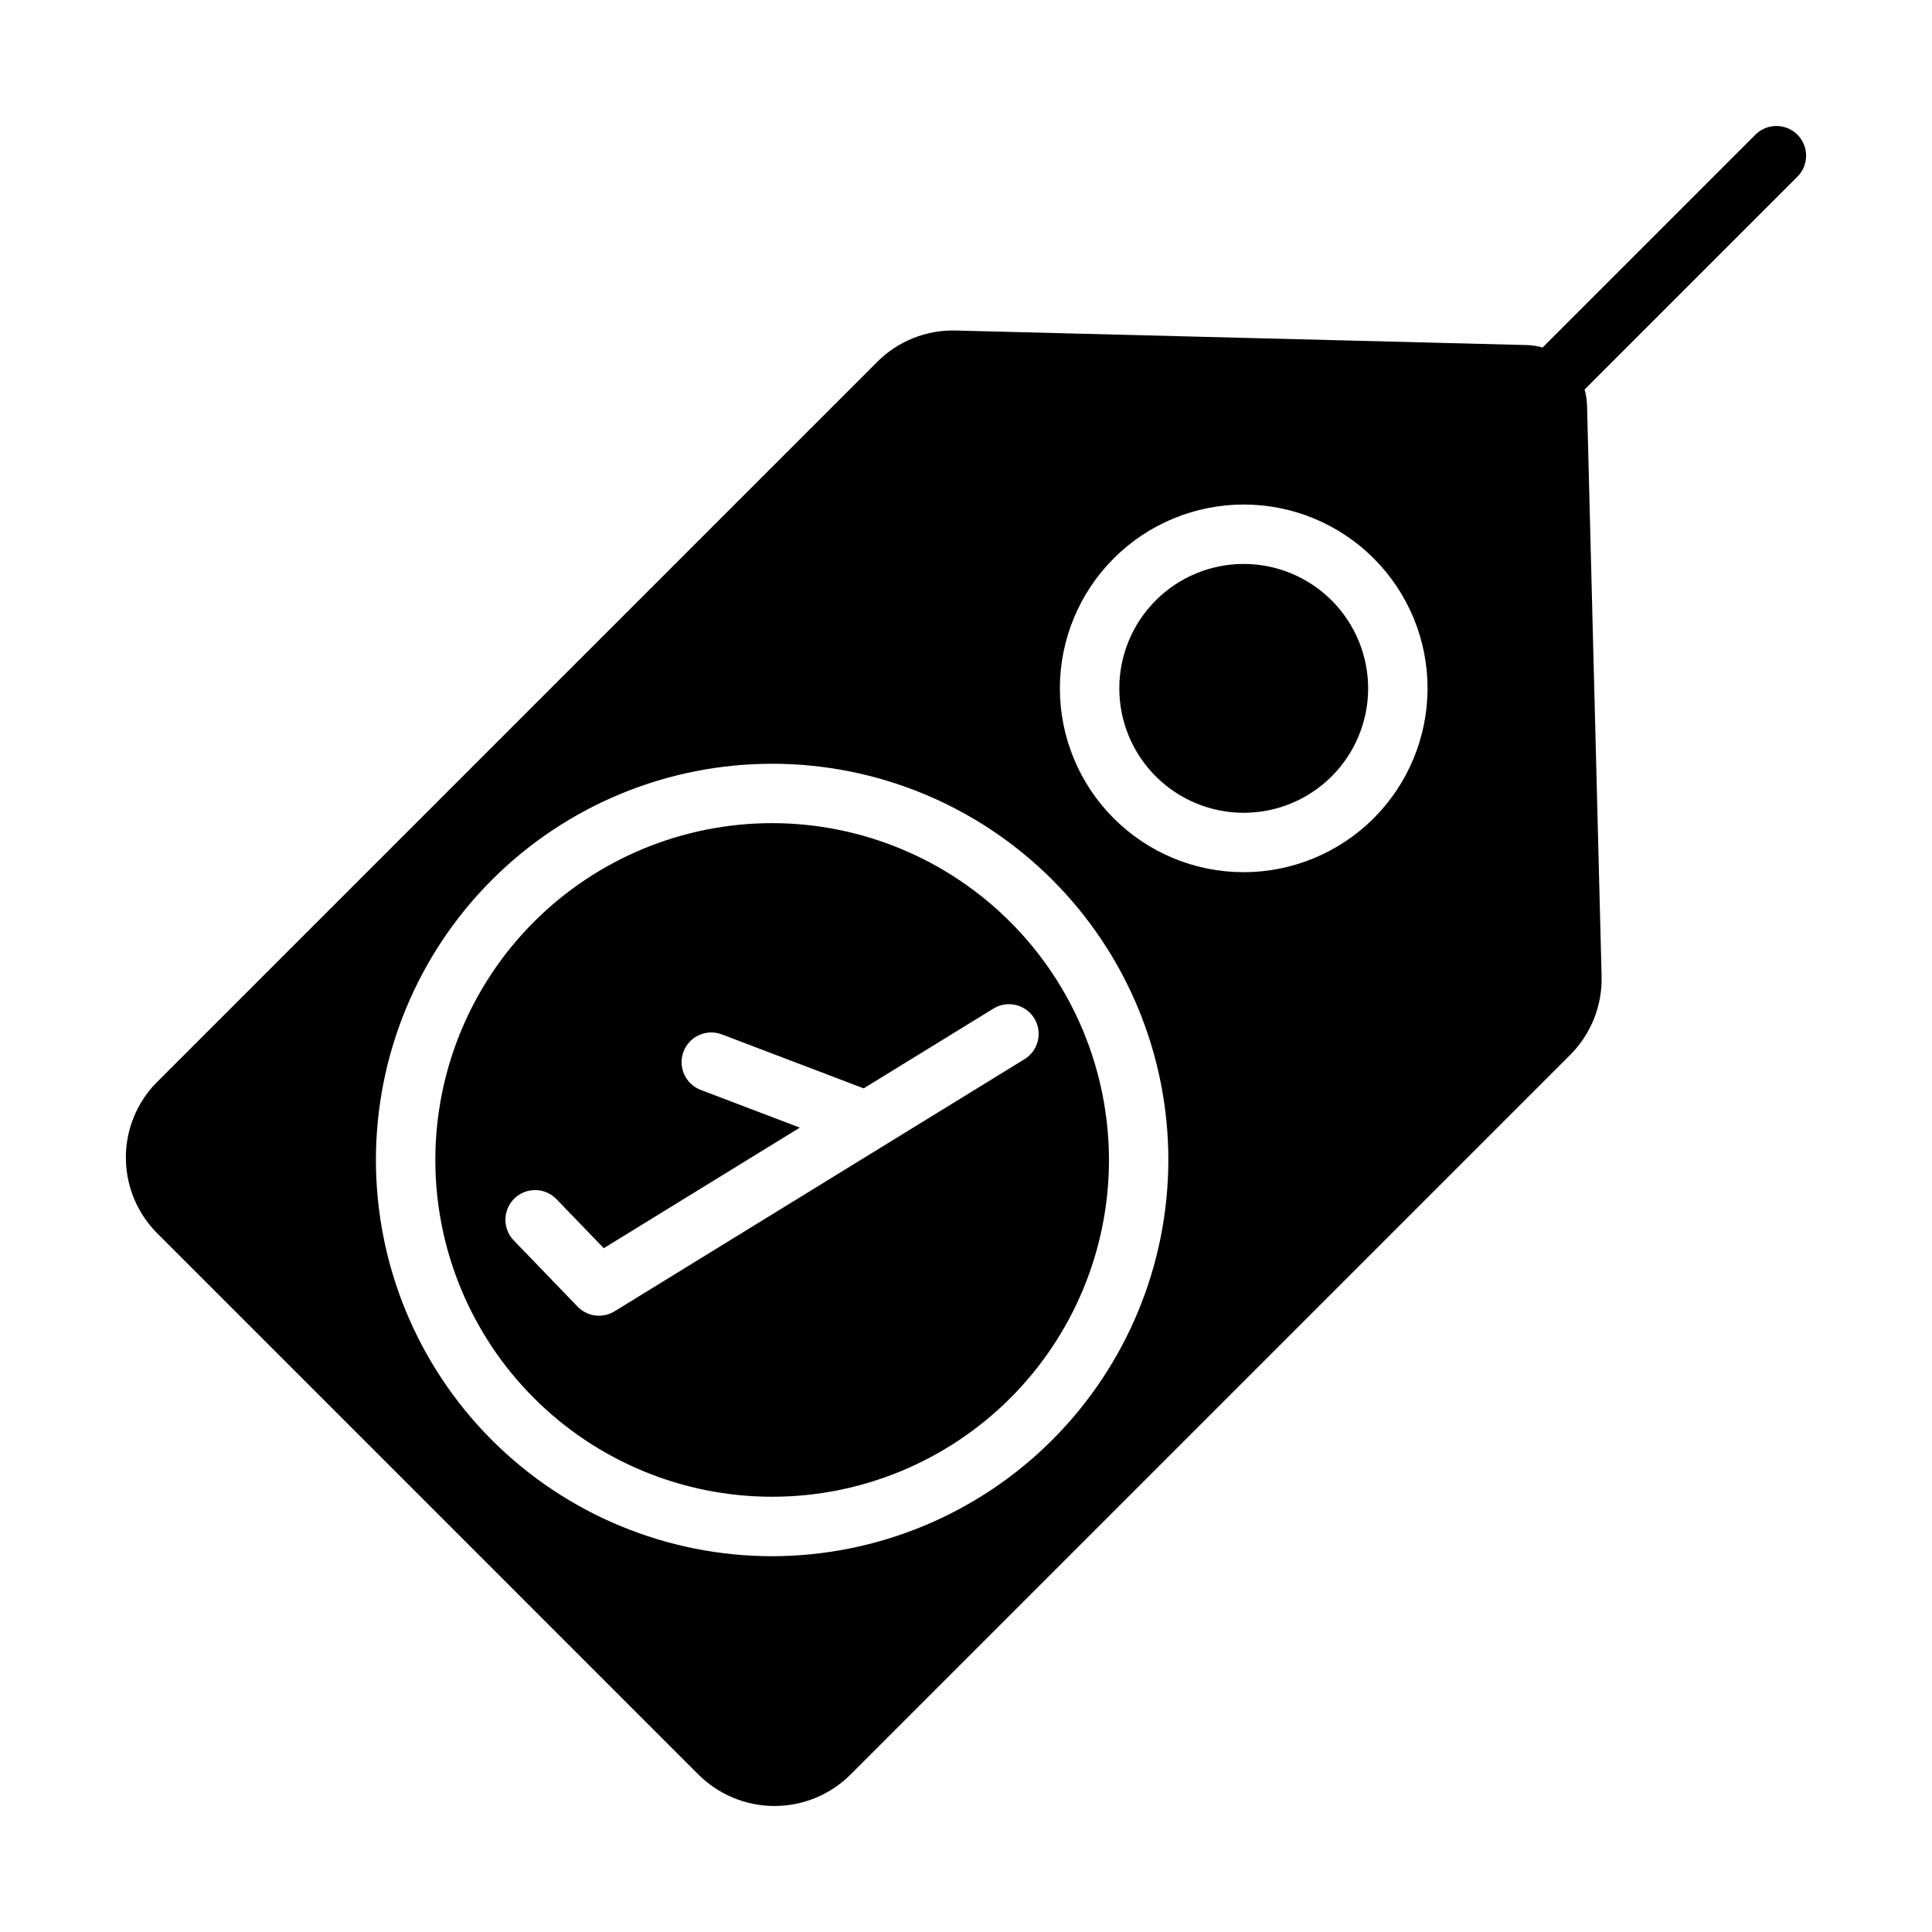
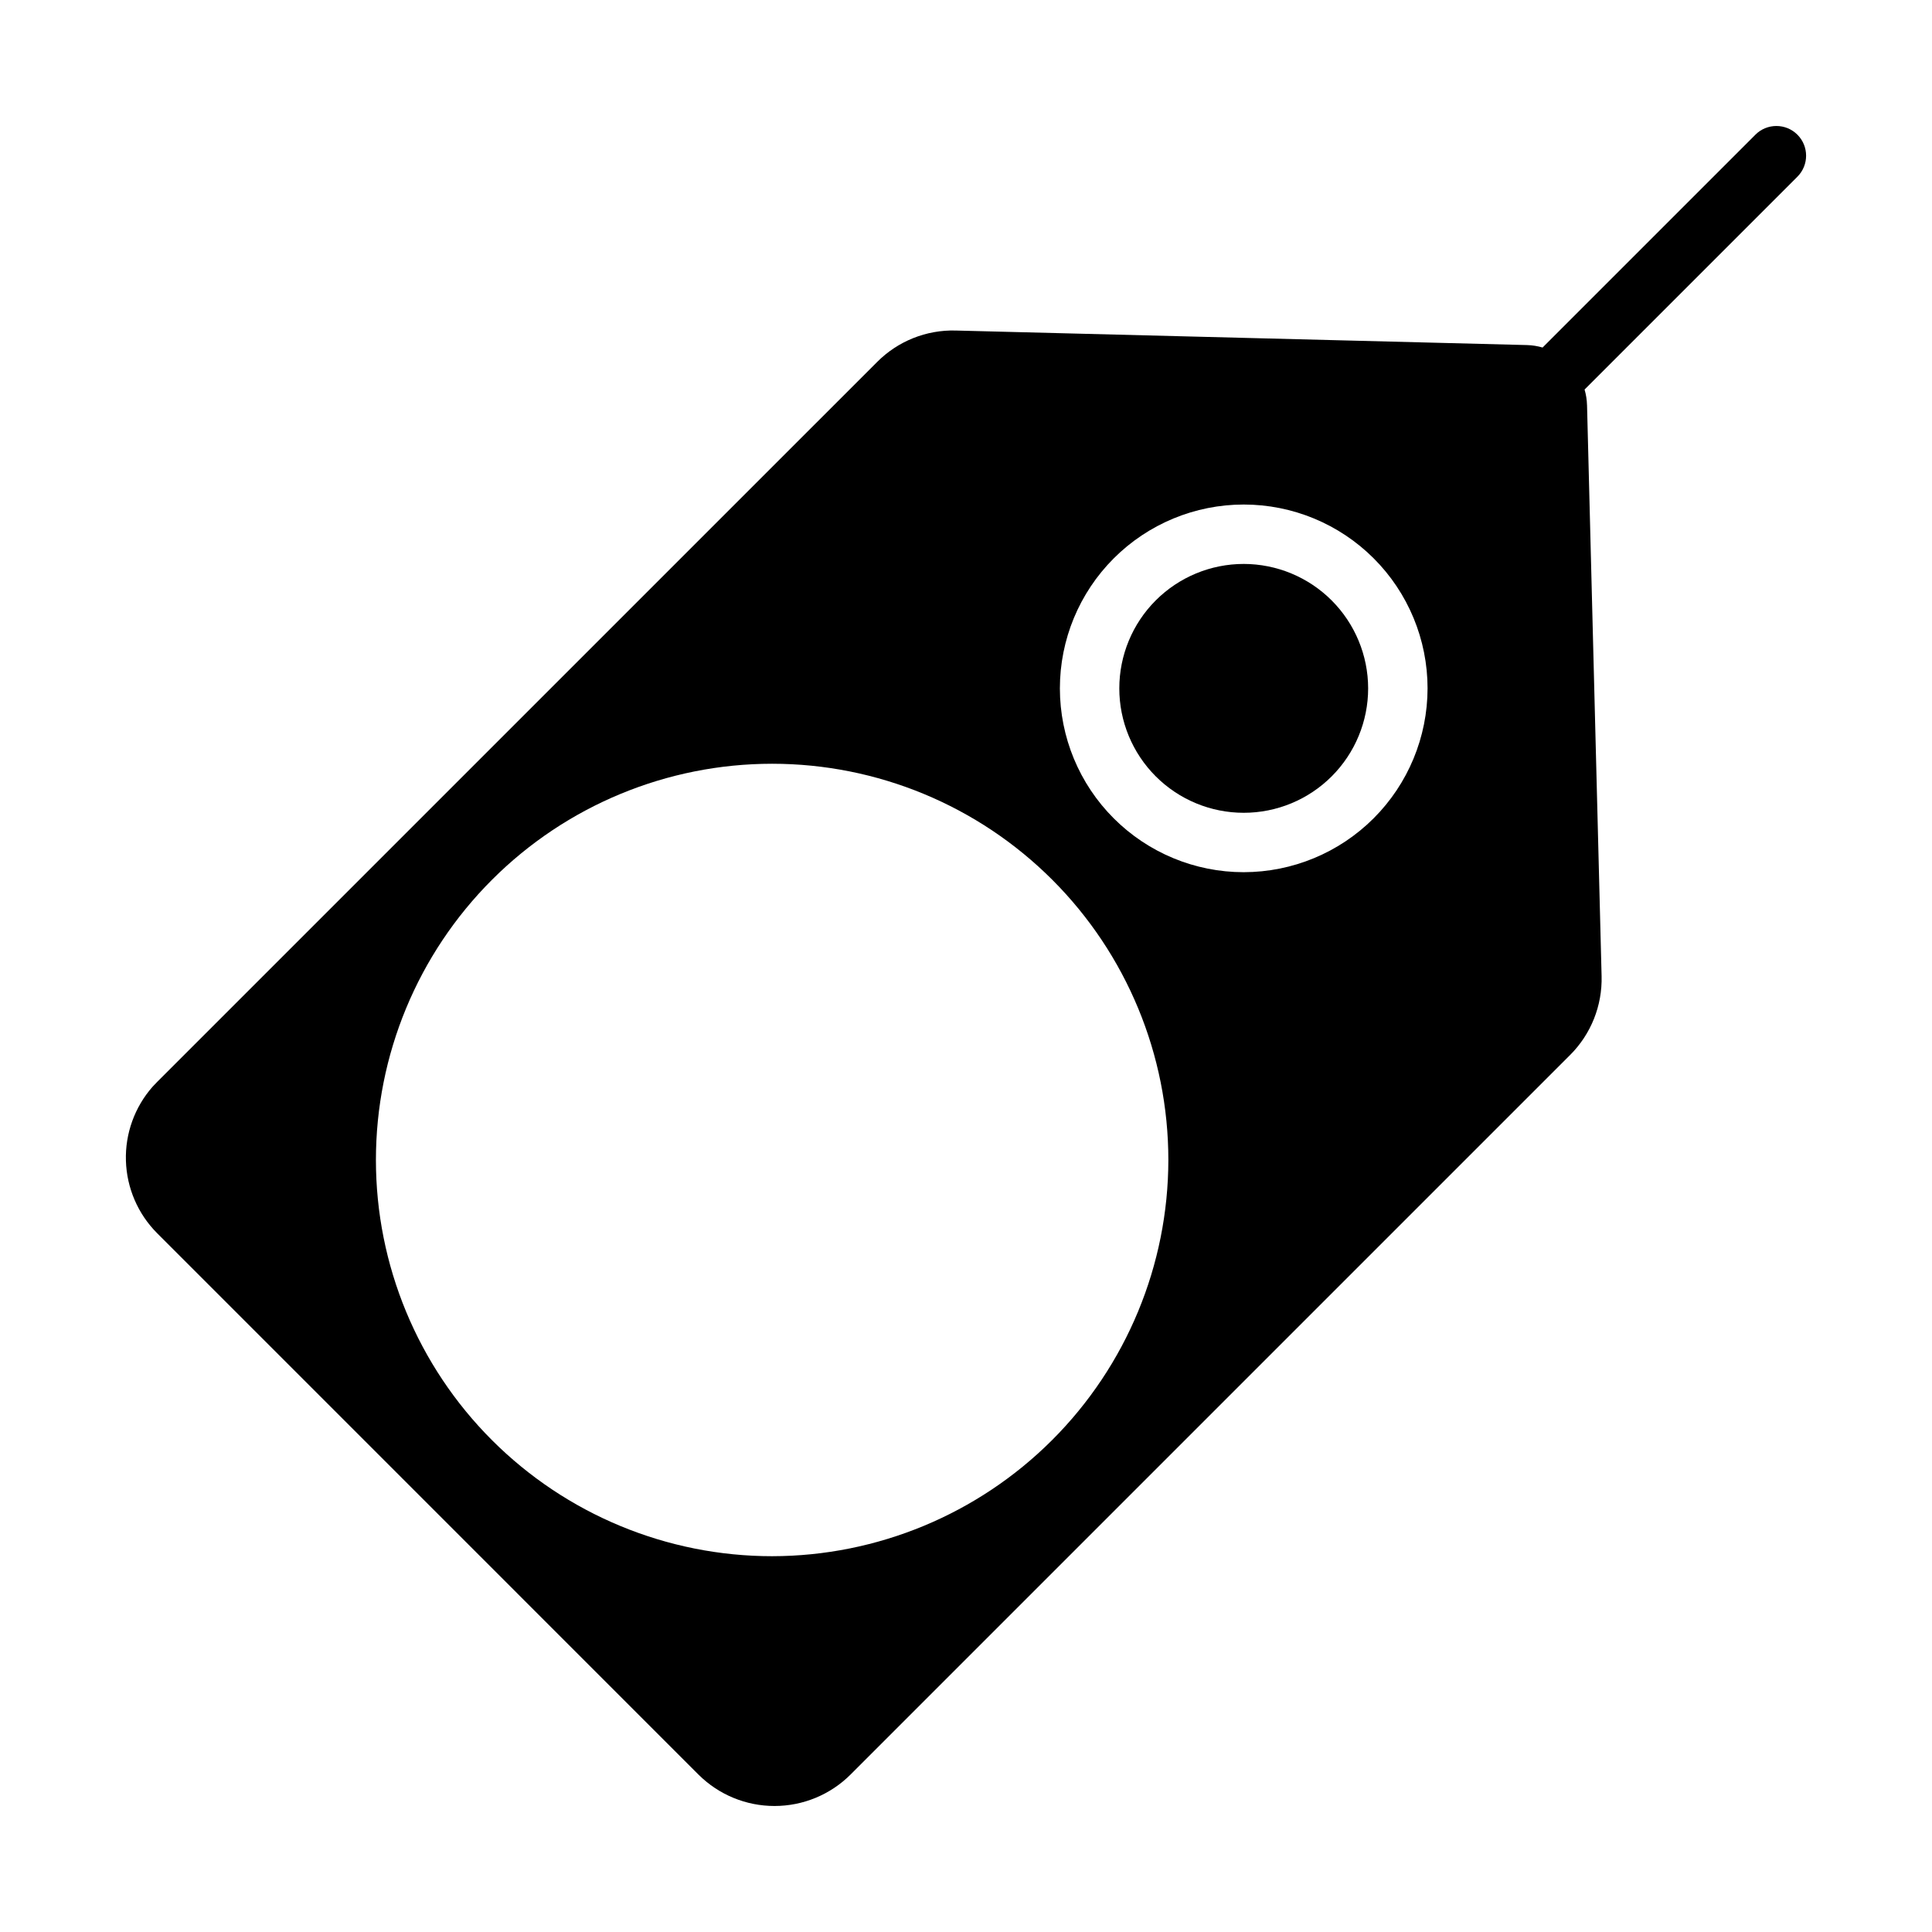
<svg xmlns="http://www.w3.org/2000/svg" fill="#000000" width="800px" height="800px" version="1.1" viewBox="144 144 512 512">
  <g>
-     <path d="m348.63 362.14c-23.676 0-46.379 9.402-63.117 26.141-16.738 16.742-26.145 39.445-26.145 63.117 0 23.672 9.406 46.375 26.145 63.113 16.738 16.742 39.441 26.145 63.117 26.145 23.672 0 46.375-9.402 63.113-26.145 16.742-16.738 26.145-39.441 26.145-63.113-0.027-23.664-9.438-46.352-26.172-63.086s-39.422-26.148-63.086-26.172zm69.461 51.727c2.273 3.703 1.117 8.547-2.582 10.824l-108.65 66.82c-3.152 1.938-7.227 1.418-9.793-1.242l-16.859-17.484c-1.477-1.496-2.297-3.523-2.269-5.629 0.023-2.102 0.891-4.109 2.406-5.57 1.516-1.461 3.551-2.254 5.656-2.203 2.102 0.051 4.098 0.941 5.539 2.477l12.465 12.922 51.957-31.949-26.262-9.992c-4.062-1.547-6.106-6.094-4.559-10.156s6.094-6.106 10.156-4.559l37.59 14.301 34.379-21.141c3.703-2.277 8.551-1.121 10.828 2.582z" />
    <path d="m473.6 293.45c-8.746 0-17.133 3.477-23.316 9.66-6.184 6.184-9.656 14.57-9.656 23.316-0.004 8.742 3.473 17.133 9.656 23.316 6.184 6.184 14.57 9.656 23.316 9.656 8.746 0 17.133-3.473 23.316-9.66 6.184-6.184 9.656-14.57 9.656-23.316-0.008-8.738-3.488-17.121-9.668-23.305-6.18-6.18-14.562-9.656-23.305-9.668z" />
    <path d="m609.2 179.7-56.398 56.398c-1.344-0.391-2.727-0.613-4.125-0.652l-151.39-3.852c-7.805-0.215-15.348 2.809-20.852 8.348l-190.74 190.73c-0.453 0.445-0.848 0.859-1.219 1.273-4.781 5.414-7.324 12.445-7.106 19.664 0.215 7.223 3.172 14.09 8.27 19.203l143.48 143.49c5.352 5.324 12.594 8.309 20.141 8.305 7.551-0.004 14.789-2.996 20.133-8.324l190.73-190.73c5.512-5.516 8.516-13.055 8.316-20.852l-3.859-151.36-0.004 0.004c-0.039-1.395-0.258-2.781-0.648-4.117l56.402-56.402c3.074-3.074 3.074-8.059 0-11.133-3.074-3.074-8.059-3.074-11.133 0zm-260.57 376.71c-27.852 0-54.559-11.062-74.25-30.754-19.695-19.691-30.758-46.398-30.758-74.246 0-27.852 11.062-54.559 30.754-74.25 19.691-19.695 46.398-30.758 74.246-30.758 27.852 0 54.559 11.062 74.25 30.754 19.691 19.691 30.754 46.402 30.754 74.25-0.031 27.836-11.102 54.527-30.785 74.211-19.688 19.684-46.375 30.758-74.211 30.793zm124.97-181.27c-12.922 0-25.312-5.133-34.449-14.27-9.137-9.133-14.27-21.527-14.27-34.445 0-12.922 5.133-25.312 14.27-34.449 9.137-9.137 21.527-14.27 34.449-14.27 12.922 0 25.312 5.133 34.449 14.27 9.137 9.133 14.27 21.527 14.27 34.445-0.016 12.918-5.152 25.301-14.285 34.434-9.133 9.133-21.516 14.27-34.434 14.285z" />
  </g>
</svg>